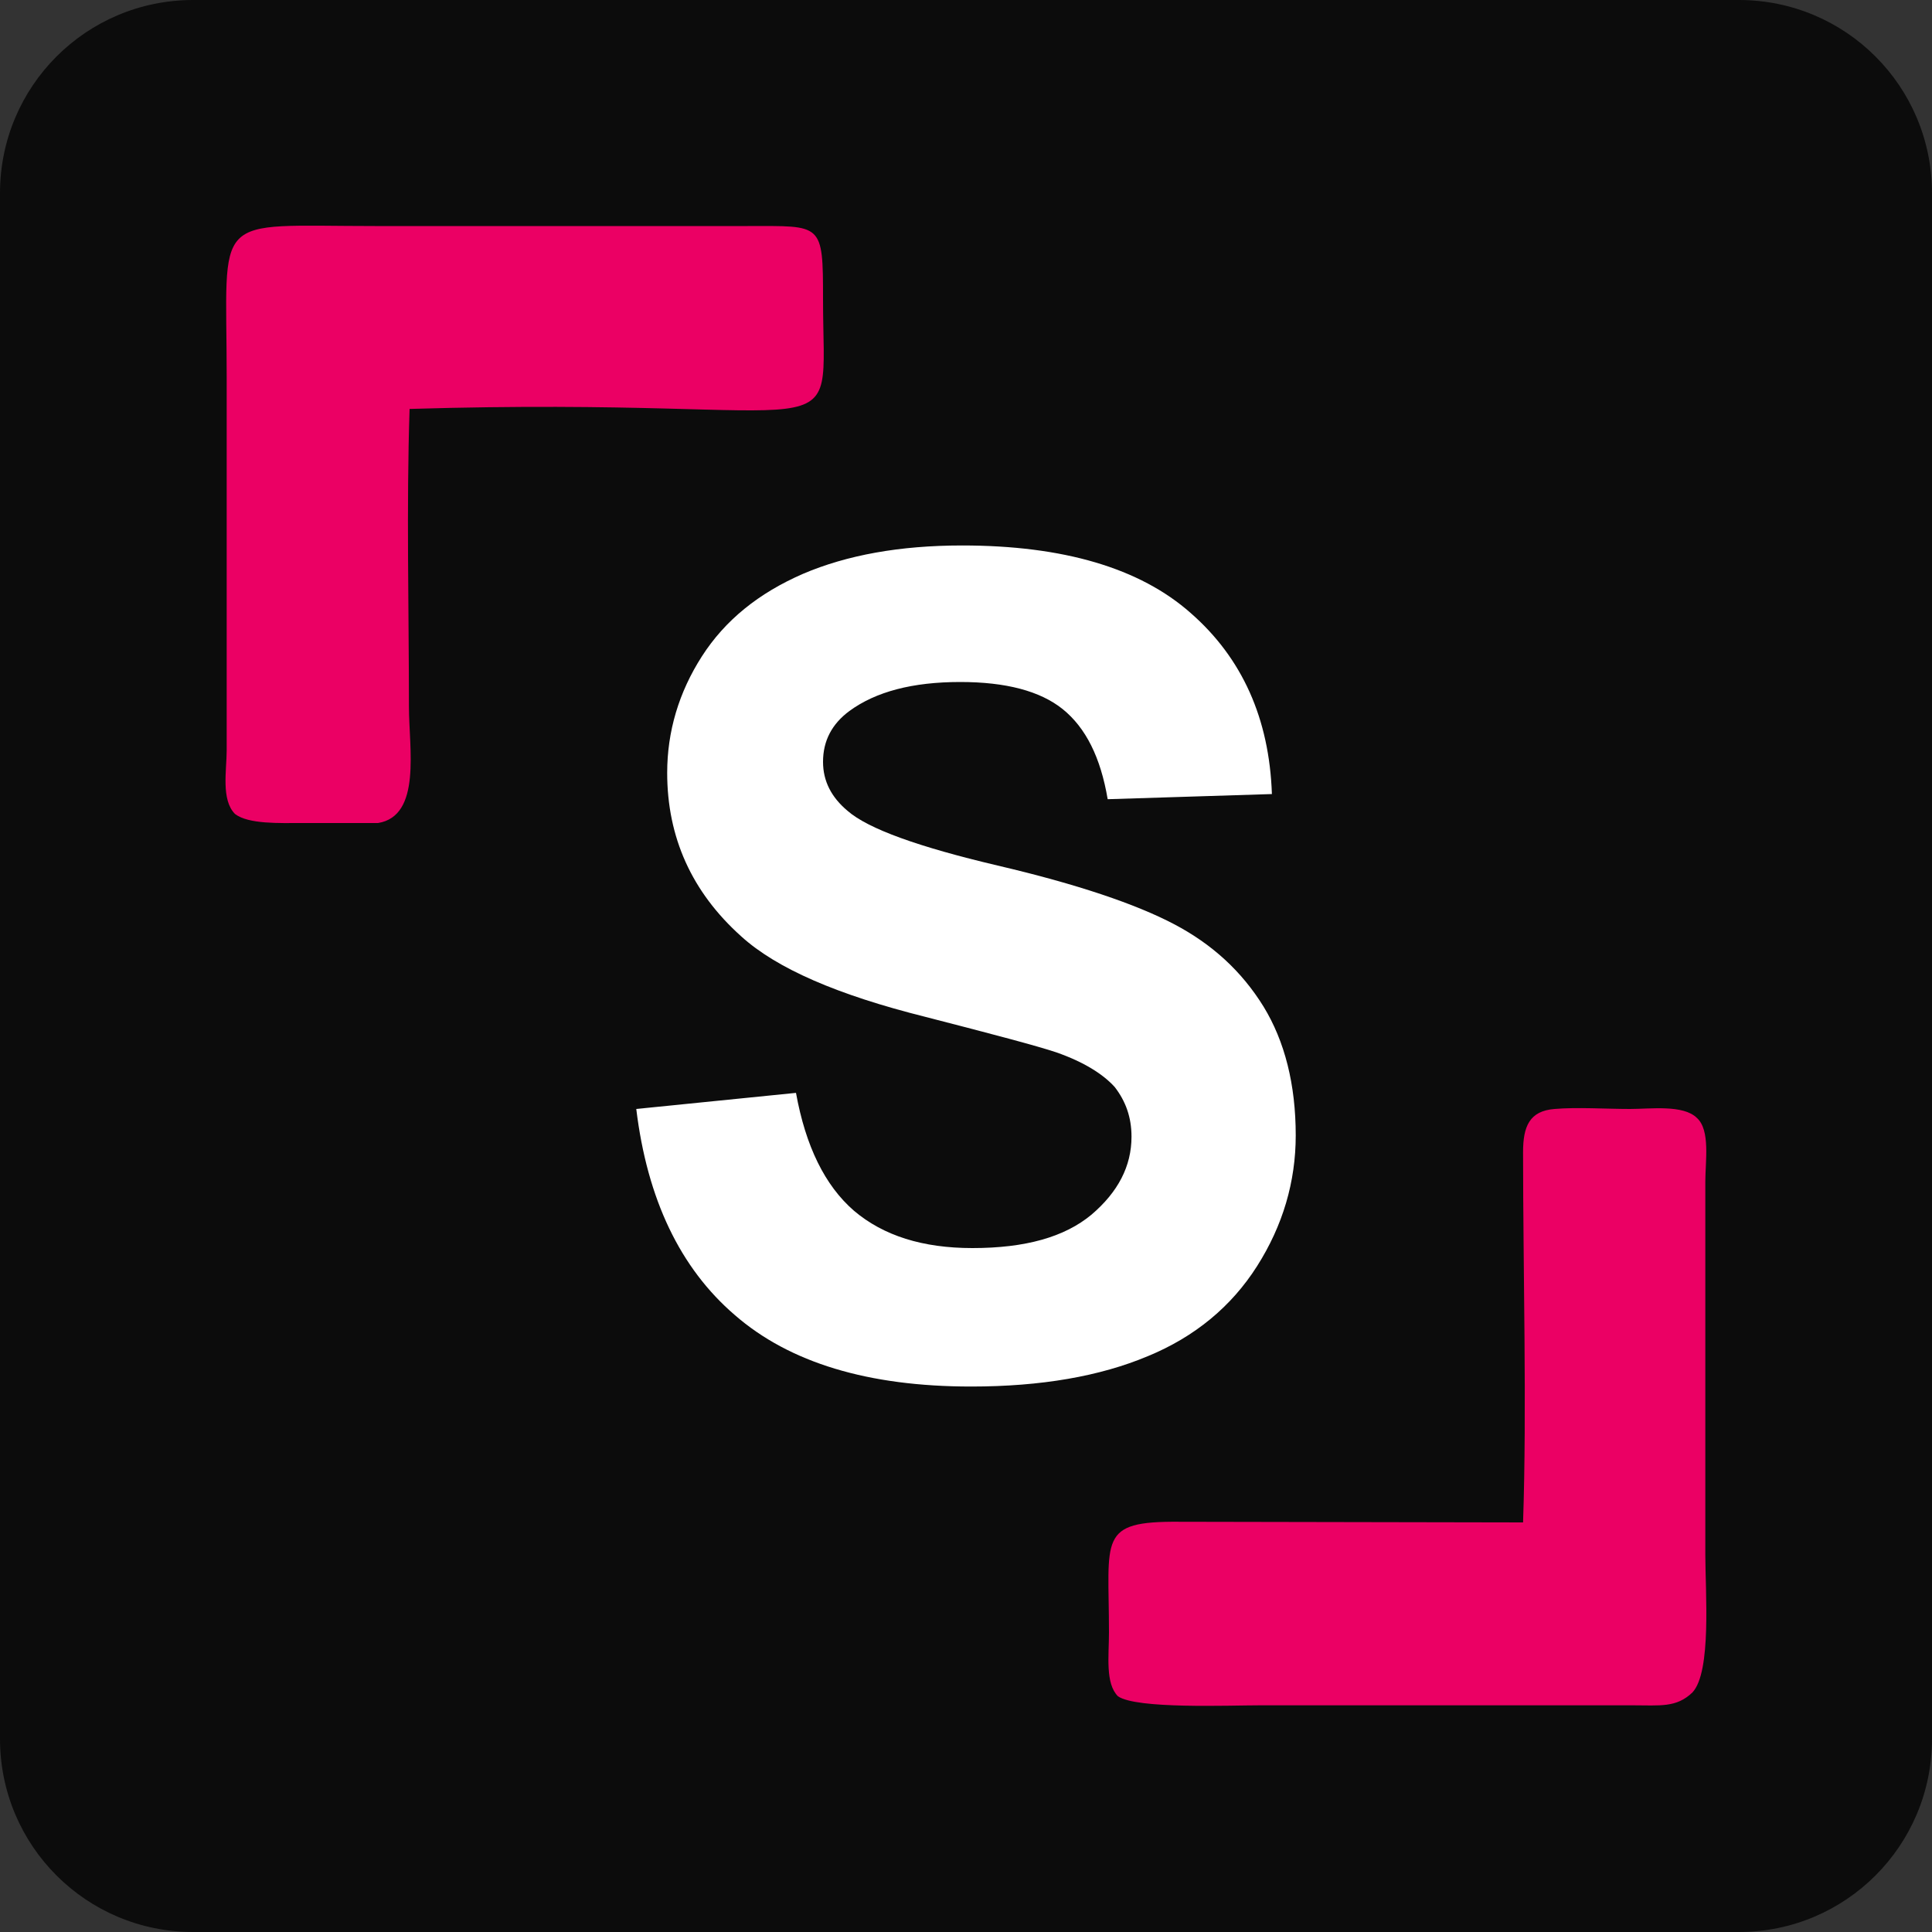
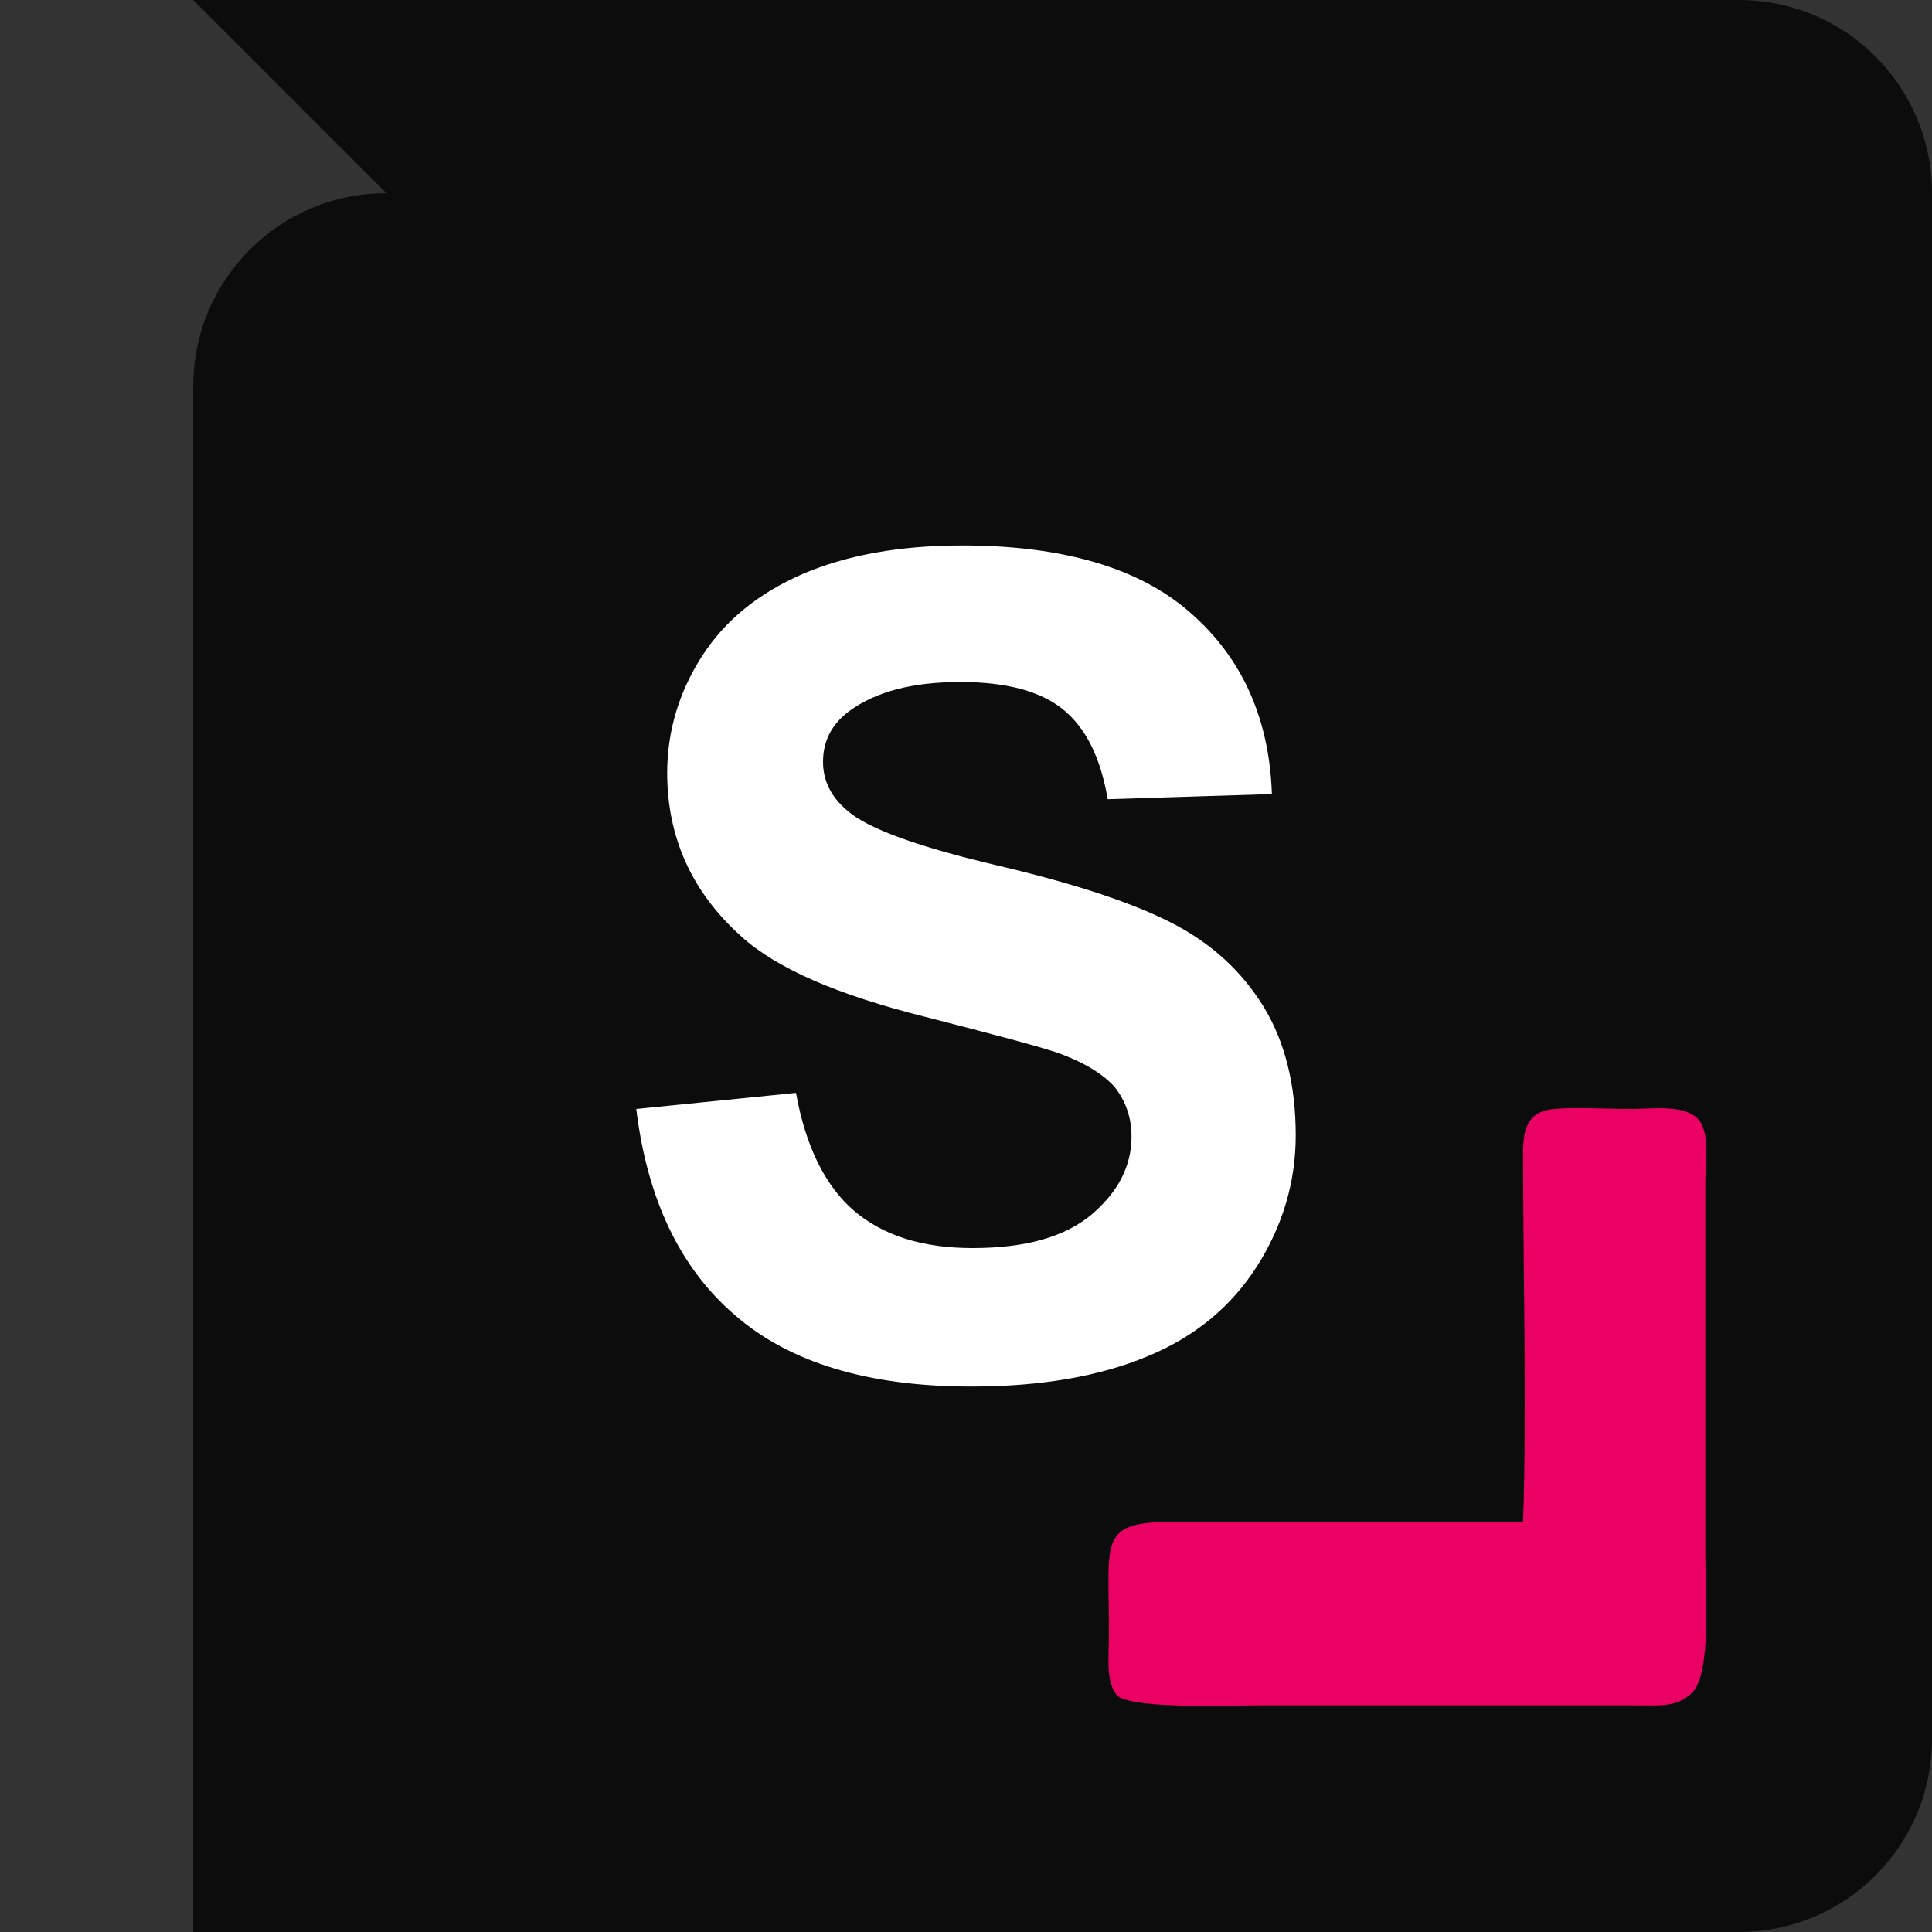
<svg xmlns="http://www.w3.org/2000/svg" xml:space="preserve" width="30px" height="30px" version="1.1" style="shape-rendering:geometricPrecision; text-rendering:geometricPrecision; image-rendering:optimizeQuality; fill-rule:evenodd; clip-rule:evenodd" viewBox="0 0 30 30">
  <rect x="0" y="0" width="30" height="30" fill="#333333" stroke="none" />
  <defs>
    <style type="text/css">
   
    .fil0 {fill:#0C0C0C}
    .fil1 {fill:#EB0064}
    .fil2 {fill:white;fill-rule:nonzero}
   
  </style>
  </defs>
  <g id="Слой_x0020_1">
    <g id="_3039164771552">
-       <path class="fil0" d="M3 0l24 0c1.66,0 3,1.34 3,3l0 24c0,1.66 -1.34,3 -3,3l-24 0c-1.66,0 -3,-1.34 -3,-3l0 -24c0,-1.66 1.34,-3 3,-3z" />
-       <path class="fil1" d="M6.36 6.35c6.99,-0.21 6.42,0.77 6.42,-1.7 0,-1.2 -0.01,-1.14 -1.17,-1.14l-5.79 0c-2.57,0 -2.3,-0.24 -2.3,2.35l0 5.79c0,0.31 -0.09,0.77 0.13,0.99 0.21,0.16 0.69,0.14 1.04,0.14l1.18 0c0.68,-0.11 0.48,-1.17 0.48,-1.8 0,-1.53 -0.04,-3.11 0.01,-4.63l0 0 0 0z" />
+       <path class="fil0" d="M3 0l24 0c1.66,0 3,1.34 3,3l0 24c0,1.66 -1.34,3 -3,3l-24 0l0 -24c0,-1.66 1.34,-3 3,-3z" />
      <path class="fil1" d="M23.65 23.64l-5.34 -0.01c-1.27,-0.01 -1.09,0.25 -1.09,1.72 0,0.36 -0.06,0.79 0.14,0.99 0.29,0.2 1.72,0.14 2.21,0.14l5.78 0c0.43,0 0.68,0.04 0.93,-0.2 0.3,-0.32 0.2,-1.57 0.2,-2.14l0 -5.79c0,-0.32 0.08,-0.8 -0.13,-0.99 -0.21,-0.21 -0.72,-0.14 -1.04,-0.14 -0.36,0 -0.83,-0.03 -1.17,0 -0.39,0.03 -0.49,0.27 -0.49,0.67 0,1.84 0.06,3.98 0,5.75l0 0 0 0z" />
      <path class="fil2" d="M9.88 17.22l2.48 -0.25c0.15,0.83 0.45,1.44 0.9,1.83 0.46,0.39 1.07,0.58 1.84,0.58 0.82,0 1.43,-0.17 1.85,-0.52 0.41,-0.35 0.62,-0.75 0.62,-1.21 0,-0.3 -0.09,-0.55 -0.26,-0.77 -0.18,-0.2 -0.48,-0.39 -0.91,-0.54 -0.3,-0.1 -0.98,-0.28 -2.03,-0.55 -1.36,-0.34 -2.31,-0.75 -2.86,-1.25 -0.77,-0.69 -1.15,-1.54 -1.15,-2.54 0,-0.64 0.18,-1.25 0.54,-1.81 0.36,-0.56 0.88,-0.98 1.57,-1.28 0.68,-0.29 1.5,-0.44 2.47,-0.44 1.57,0 2.76,0.35 3.55,1.05 0.8,0.7 1.22,1.64 1.26,2.81l-2.55 0.08c-0.11,-0.65 -0.34,-1.11 -0.7,-1.4 -0.35,-0.28 -0.88,-0.42 -1.59,-0.42 -0.74,0 -1.31,0.15 -1.72,0.45 -0.27,0.2 -0.41,0.46 -0.41,0.79 0,0.3 0.13,0.55 0.38,0.76 0.32,0.28 1.1,0.56 2.33,0.85 1.24,0.29 2.15,0.6 2.74,0.91 0.59,0.31 1.05,0.73 1.39,1.28 0.33,0.54 0.5,1.21 0.5,2 0,0.72 -0.2,1.4 -0.6,2.03 -0.4,0.63 -0.97,1.1 -1.7,1.4 -0.74,0.31 -1.65,0.47 -2.74,0.47 -1.6,0 -2.82,-0.37 -3.67,-1.11 -0.85,-0.73 -1.36,-1.8 -1.53,-3.2z" />
    </g>
  </g>
</svg>